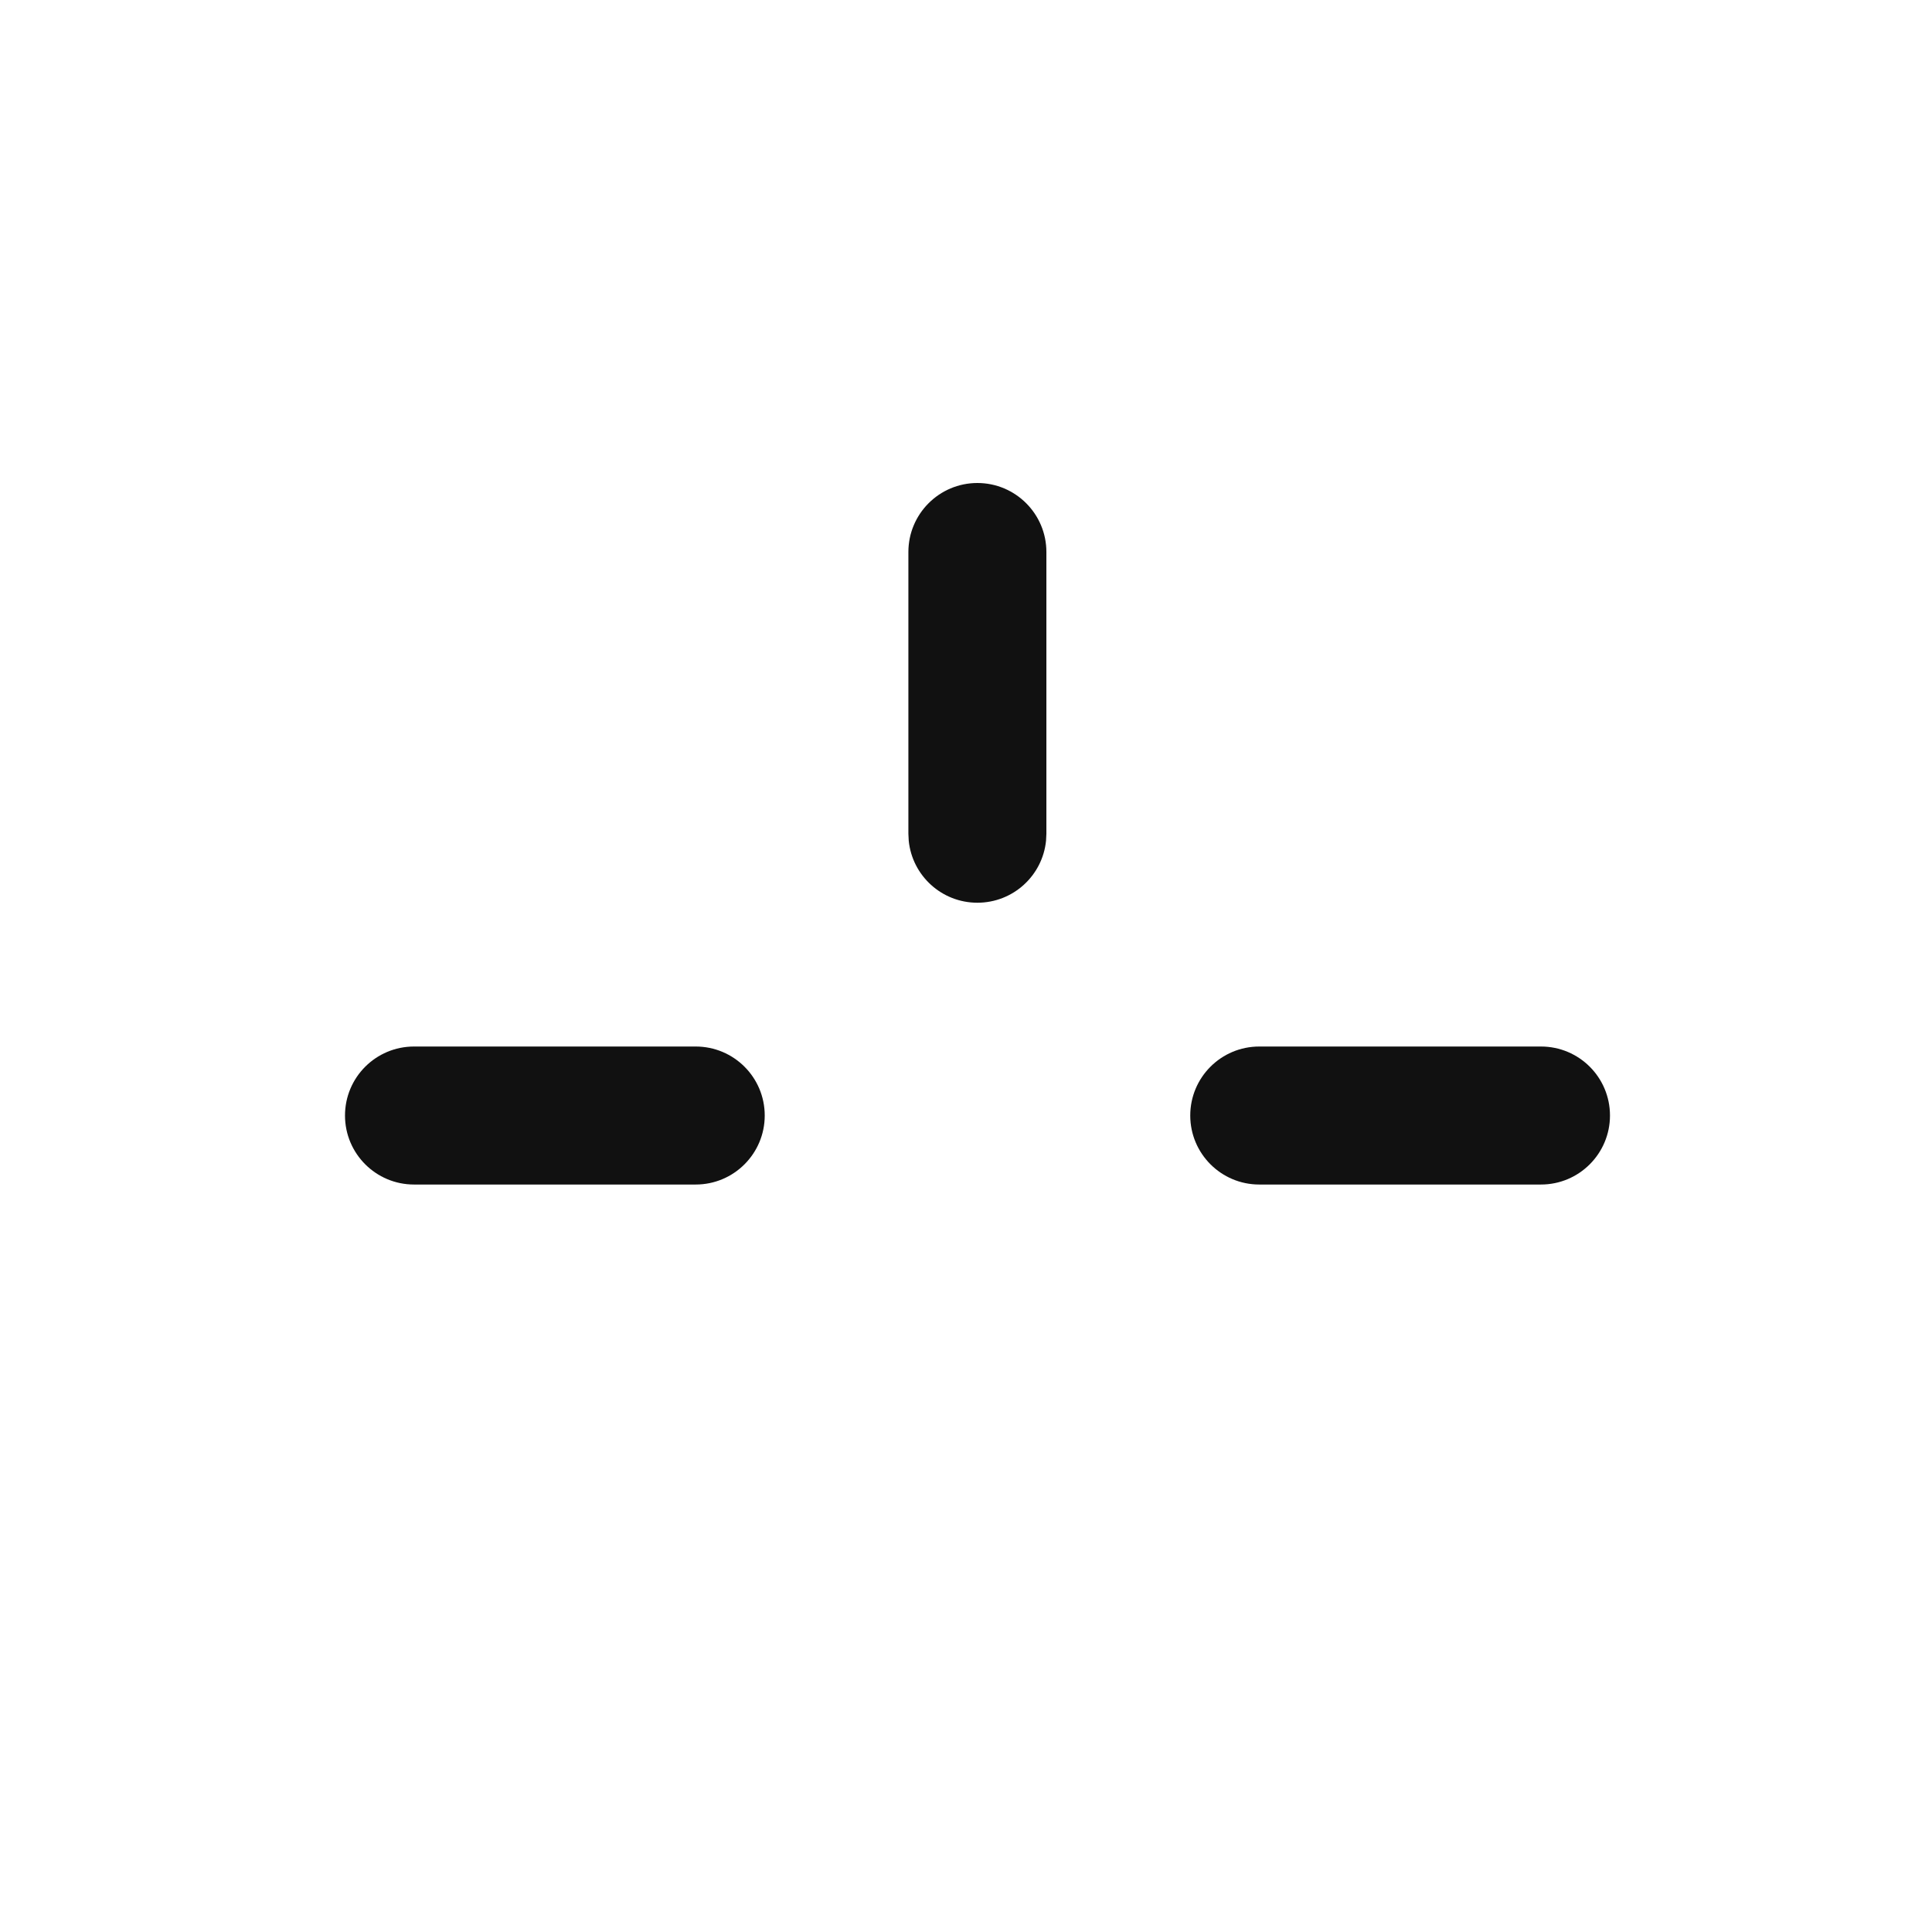
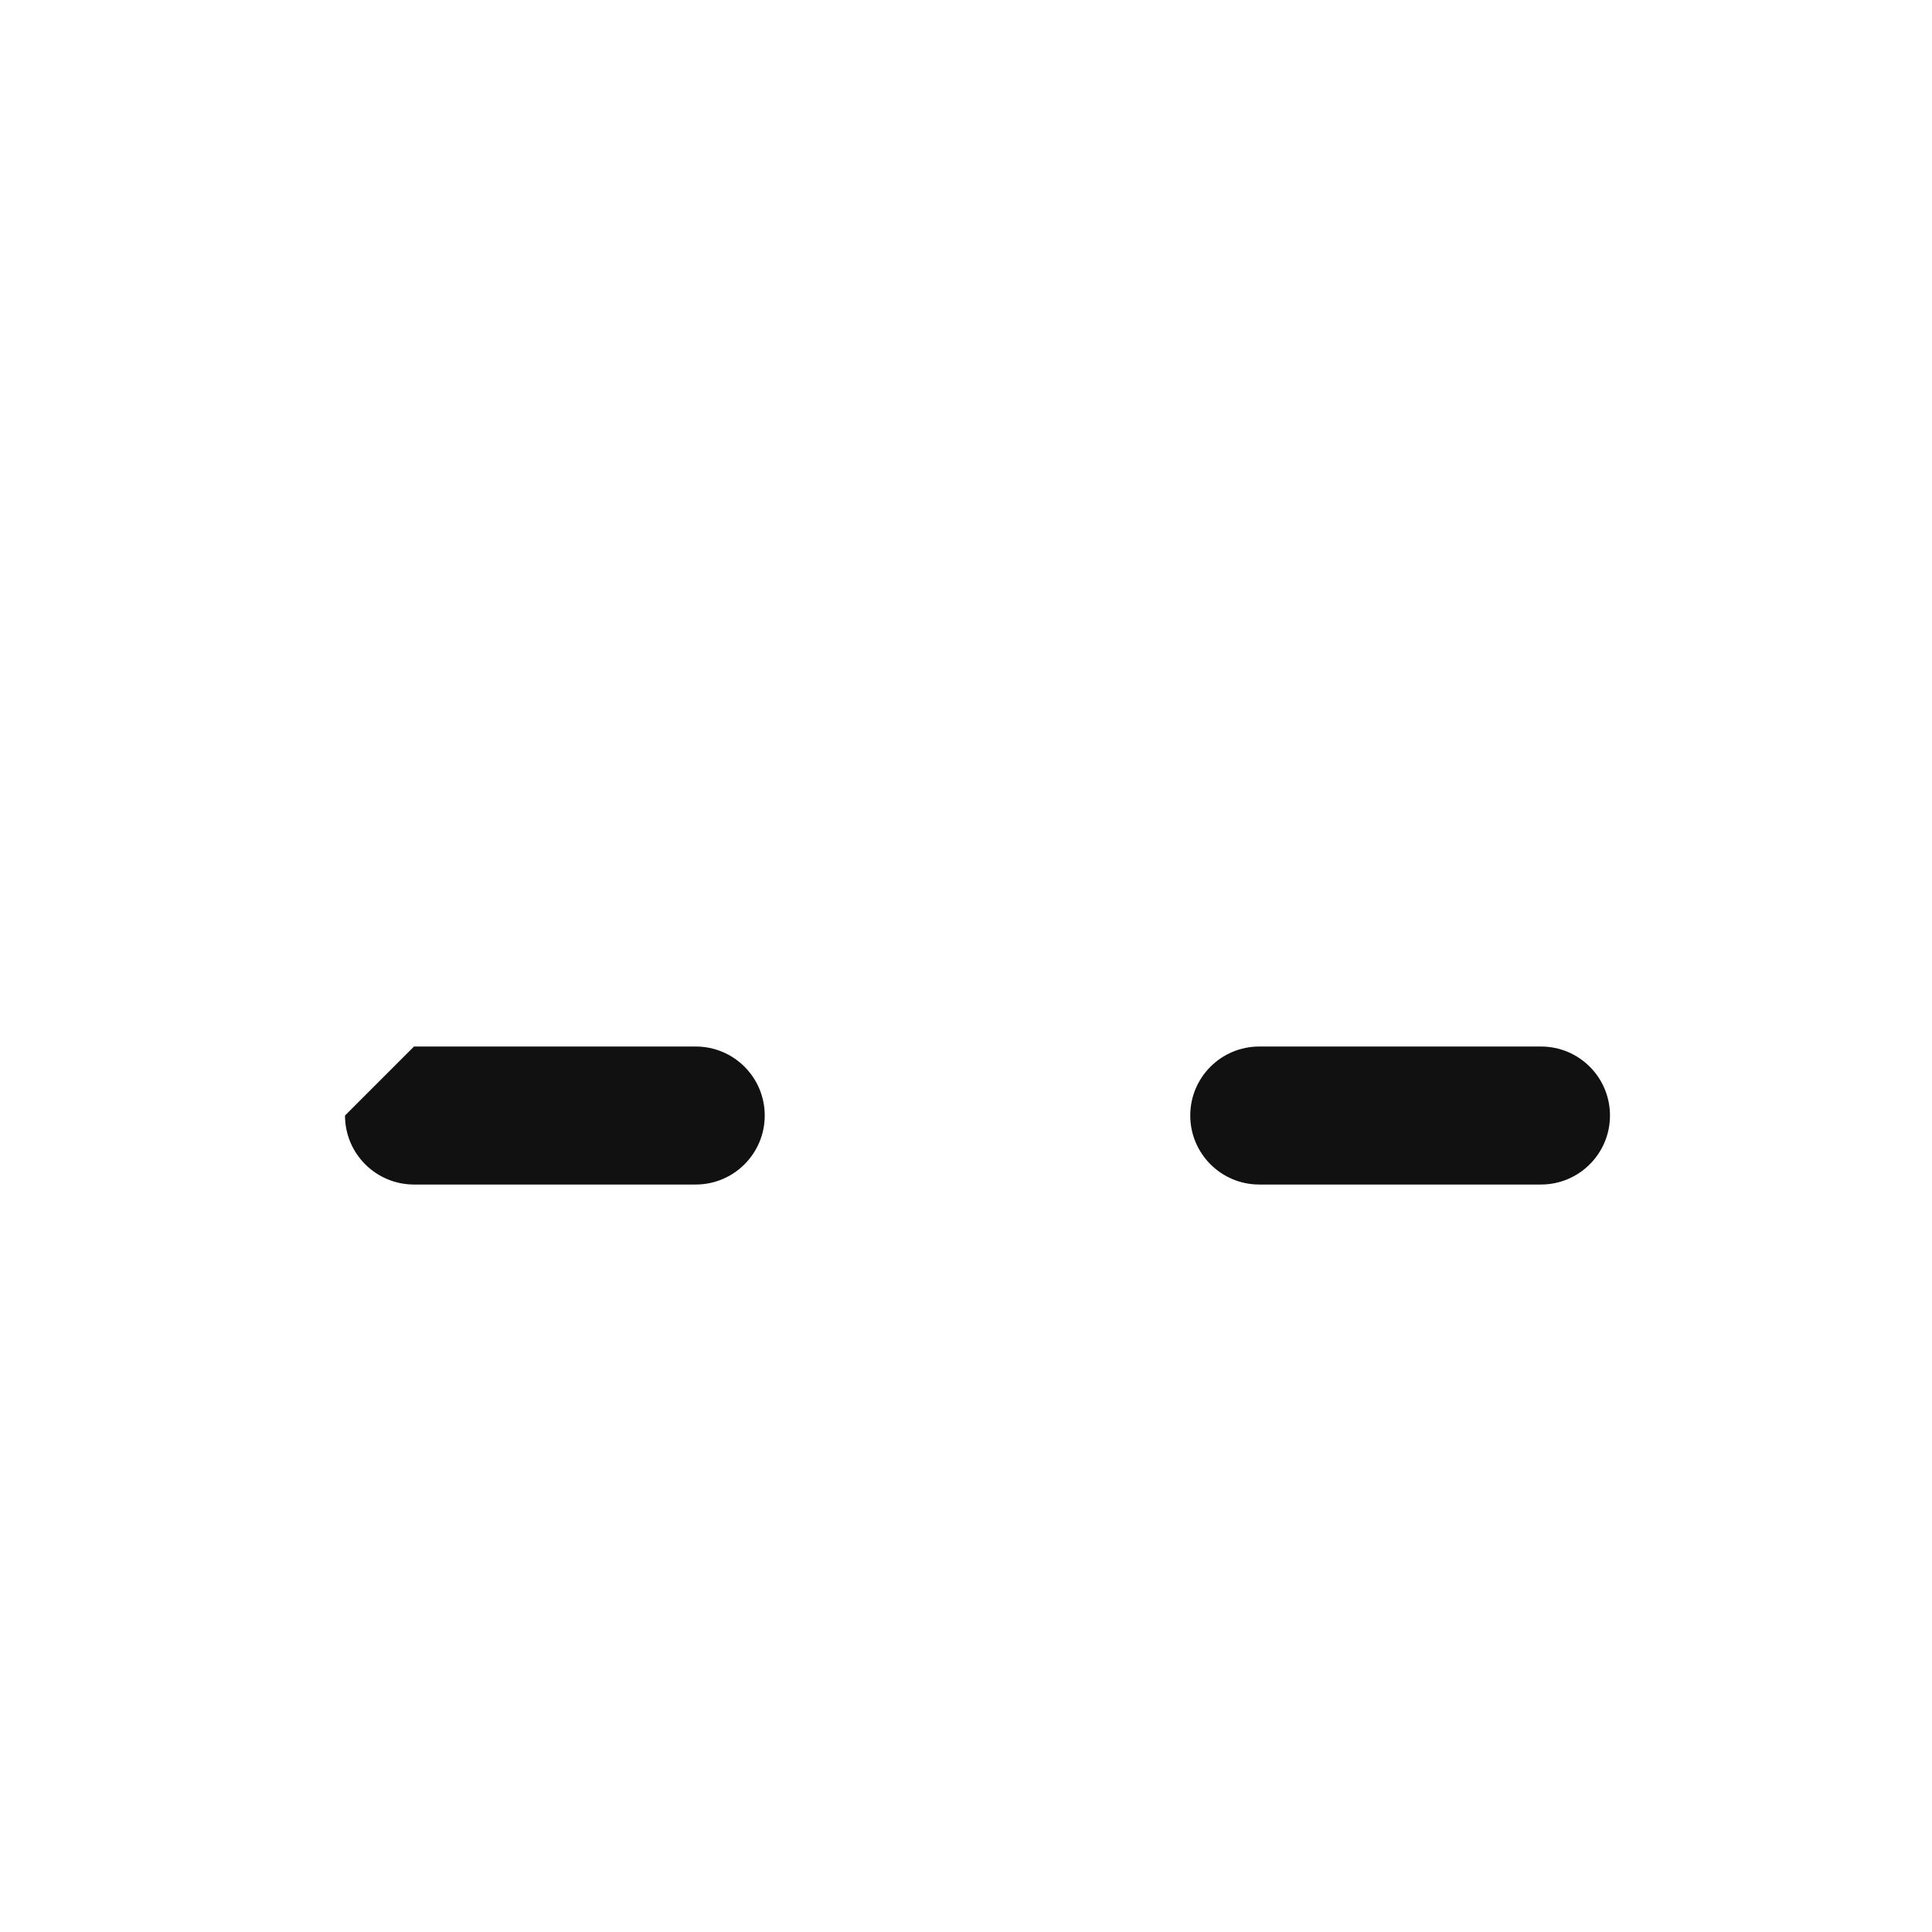
<svg xmlns="http://www.w3.org/2000/svg" width="28" height="28" viewBox="0 0 28 28" fill="none">
-   <path d="M15.165 12.083L15.16 12.185C15.109 12.69 14.683 13.083 14.165 13.083C13.647 13.083 13.221 12.69 13.17 12.185L13.165 12.083L13.165 8C13.165 7.448 13.613 7 14.165 7C14.717 7 15.165 7.448 15.165 8L15.165 12.083Z" fill="#111111" />
-   <path d="M6 15.167L10.083 15.167C10.635 15.167 11.083 15.614 11.083 16.167C11.083 16.719 10.635 17.167 10.083 17.167L6 17.167C5.448 17.167 5 16.719 5 16.167C5 15.614 5.448 15.167 6 15.167ZM18.25 15.167L22.333 15.167C22.885 15.167 23.333 15.614 23.333 16.167C23.333 16.719 22.885 17.167 22.333 17.167L18.25 17.167C17.698 17.167 17.25 16.719 17.25 16.167C17.25 15.614 17.698 15.167 18.25 15.167Z" fill="#111111" />
+   <path d="M6 15.167L10.083 15.167C10.635 15.167 11.083 15.614 11.083 16.167C11.083 16.719 10.635 17.167 10.083 17.167L6 17.167C5.448 17.167 5 16.719 5 16.167ZM18.25 15.167L22.333 15.167C22.885 15.167 23.333 15.614 23.333 16.167C23.333 16.719 22.885 17.167 22.333 17.167L18.25 17.167C17.698 17.167 17.25 16.719 17.25 16.167C17.25 15.614 17.698 15.167 18.25 15.167Z" fill="#111111" />
</svg>